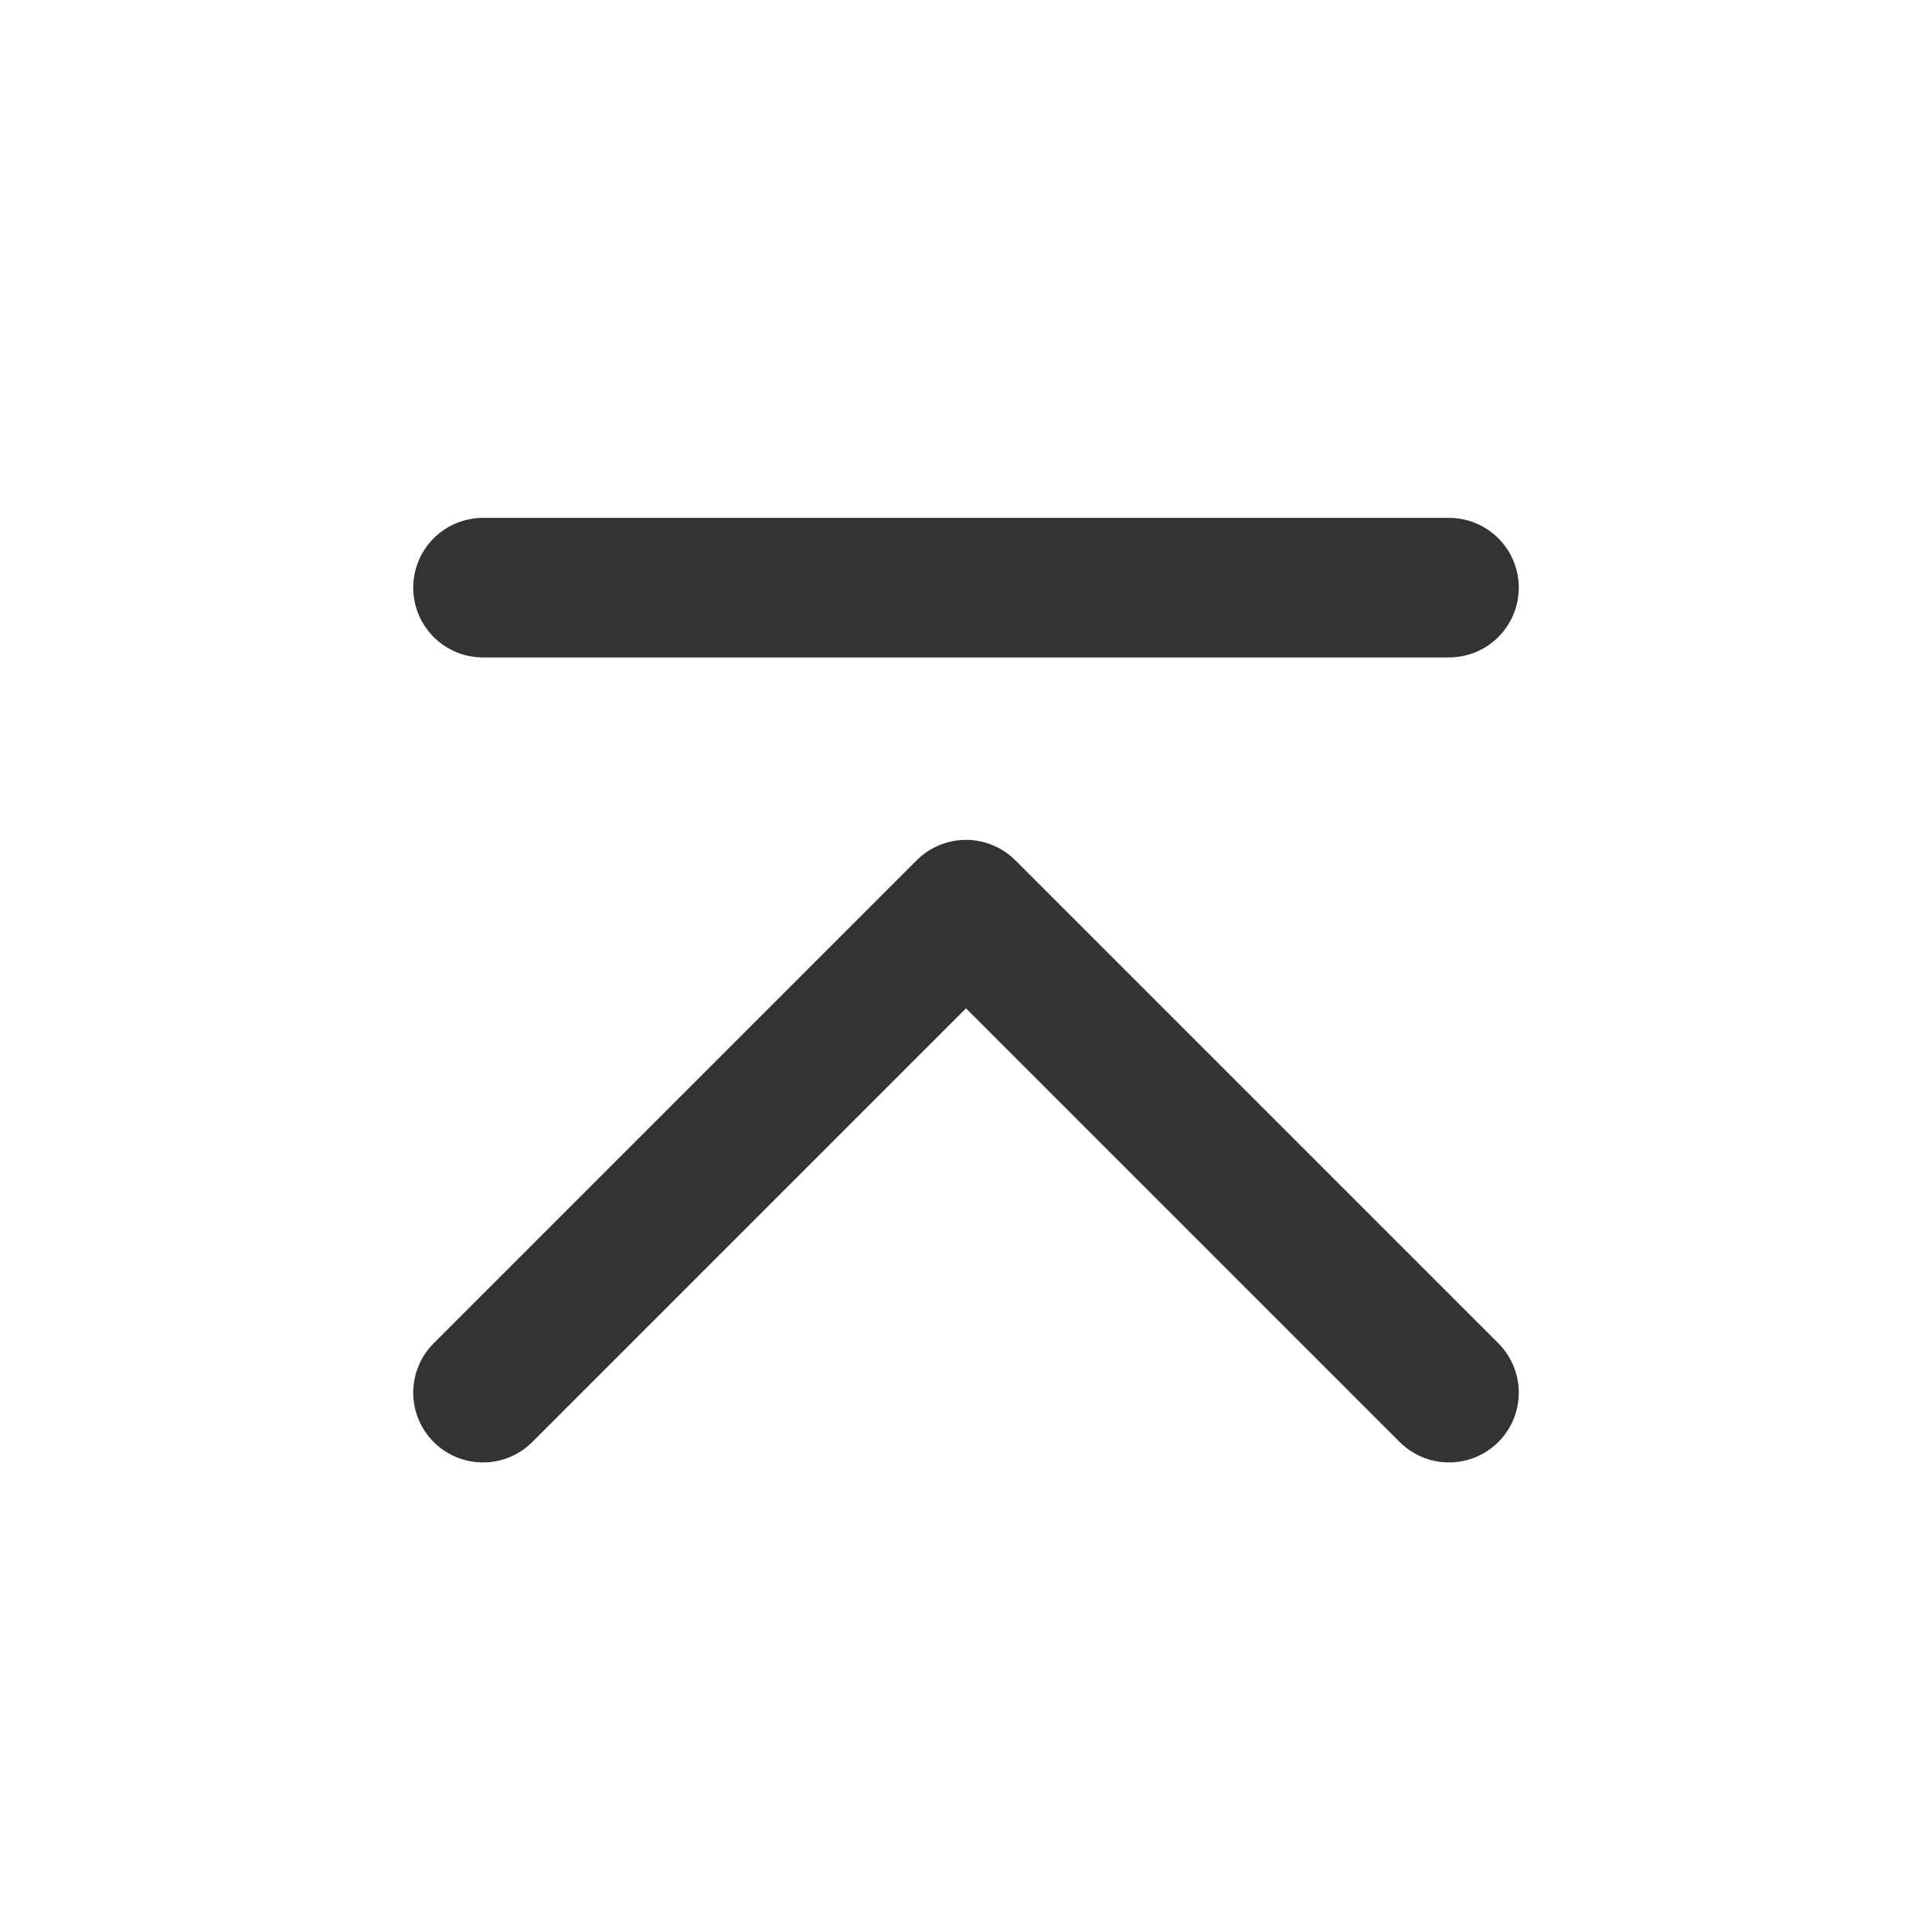
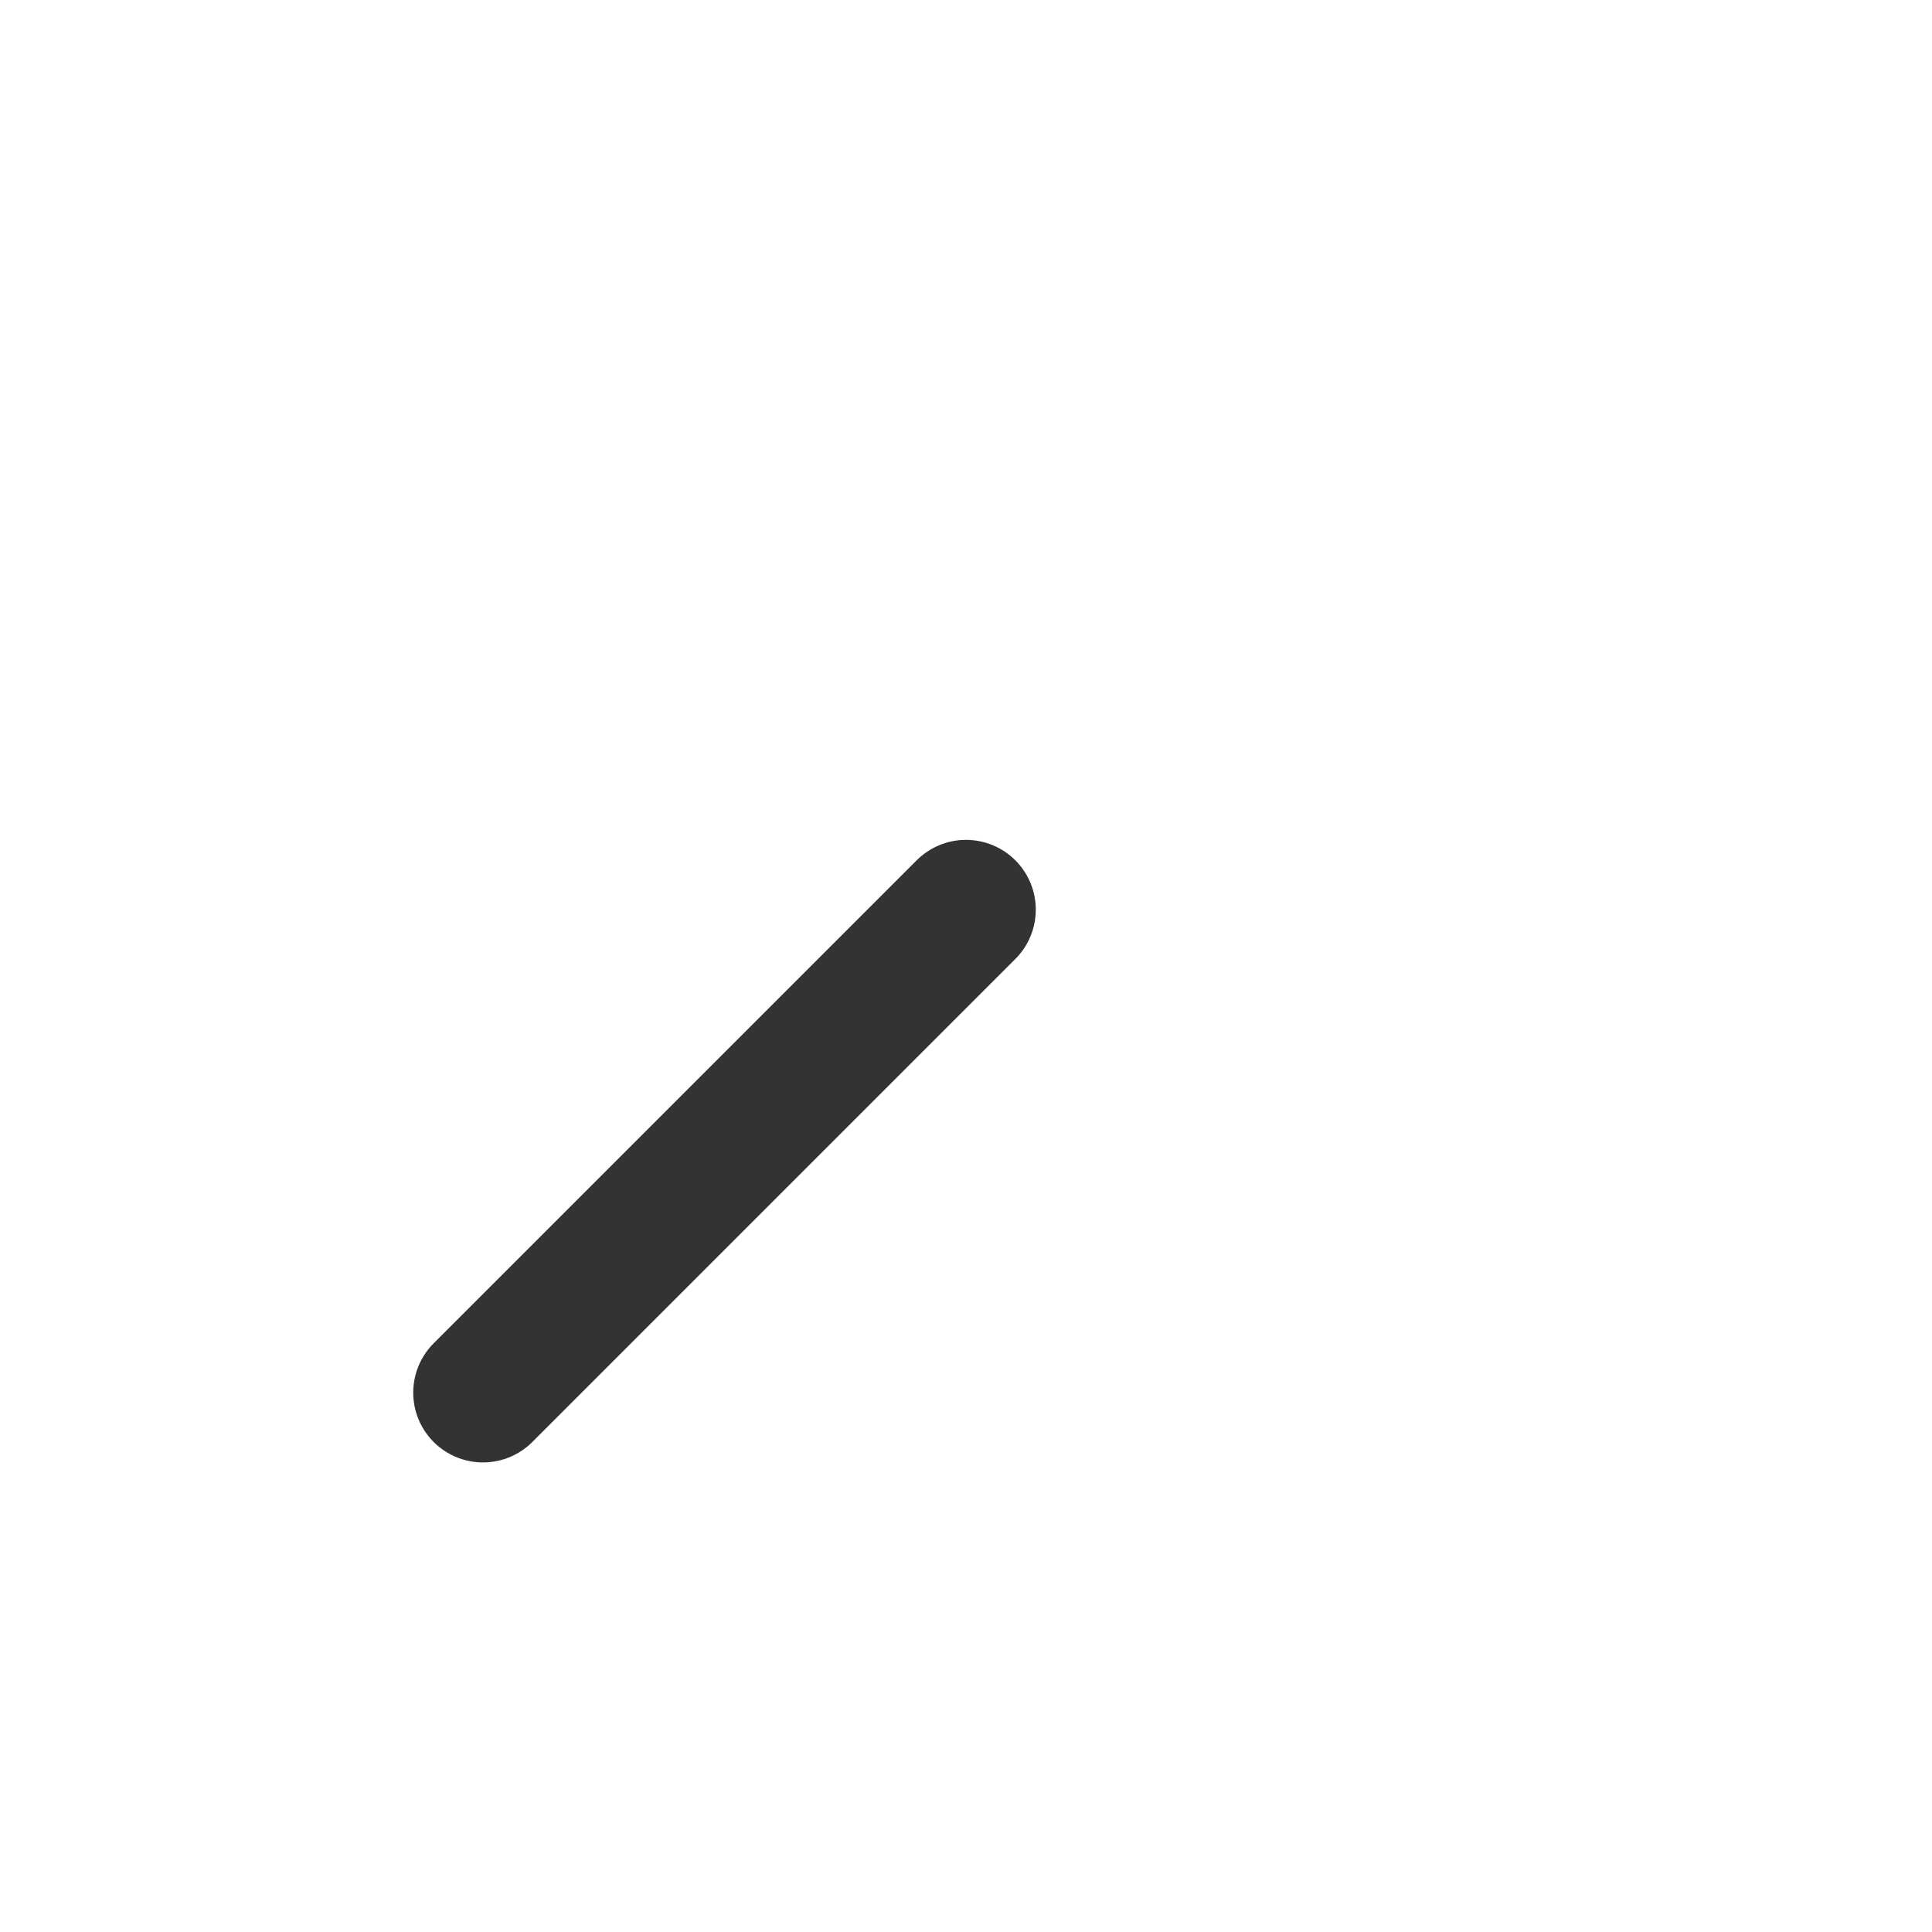
<svg xmlns="http://www.w3.org/2000/svg" width="30" height="30" viewBox="0 0 30 30" fill="none">
-   <path d="M7.5 21.625L15 14.125L22.5 21.625" stroke="#333333" stroke-width="2.167" stroke-linecap="round" stroke-linejoin="round" />
-   <path d="M7.5 9.125H22.5" stroke="#333333" stroke-width="2.167" stroke-linecap="round" stroke-linejoin="round" />
+   <path d="M7.5 21.625L15 14.125" stroke="#333333" stroke-width="2.167" stroke-linecap="round" stroke-linejoin="round" />
</svg>